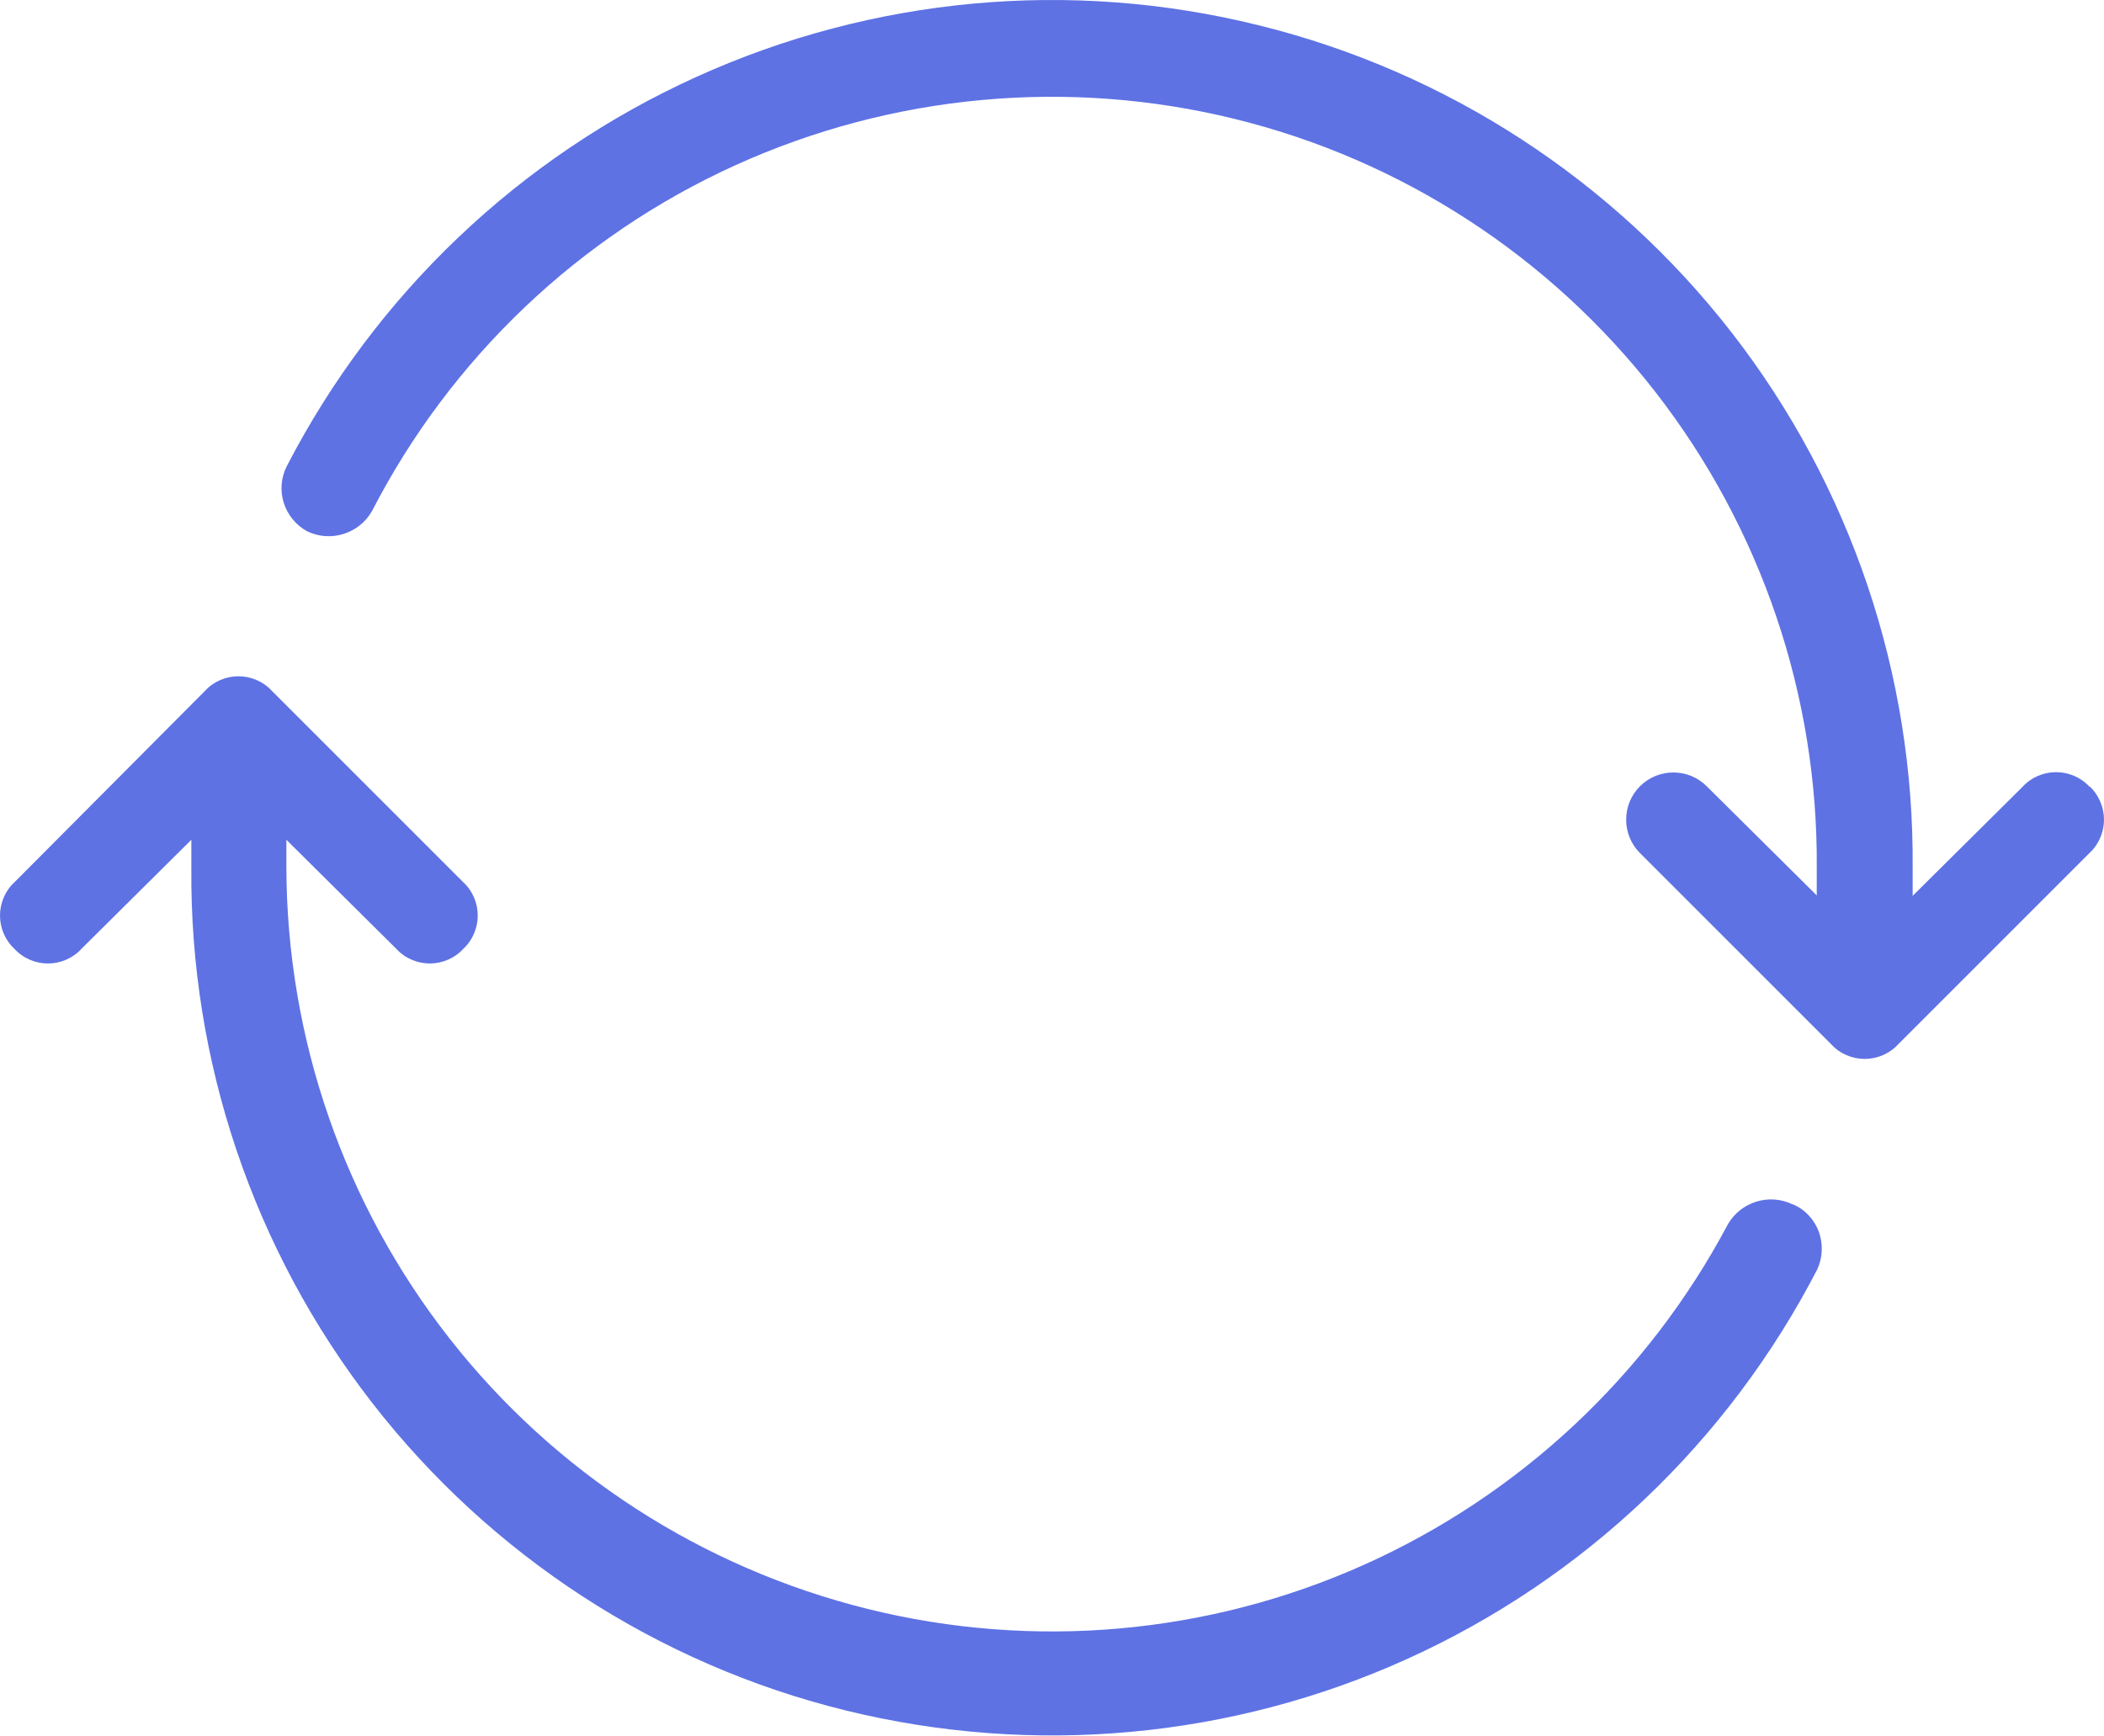
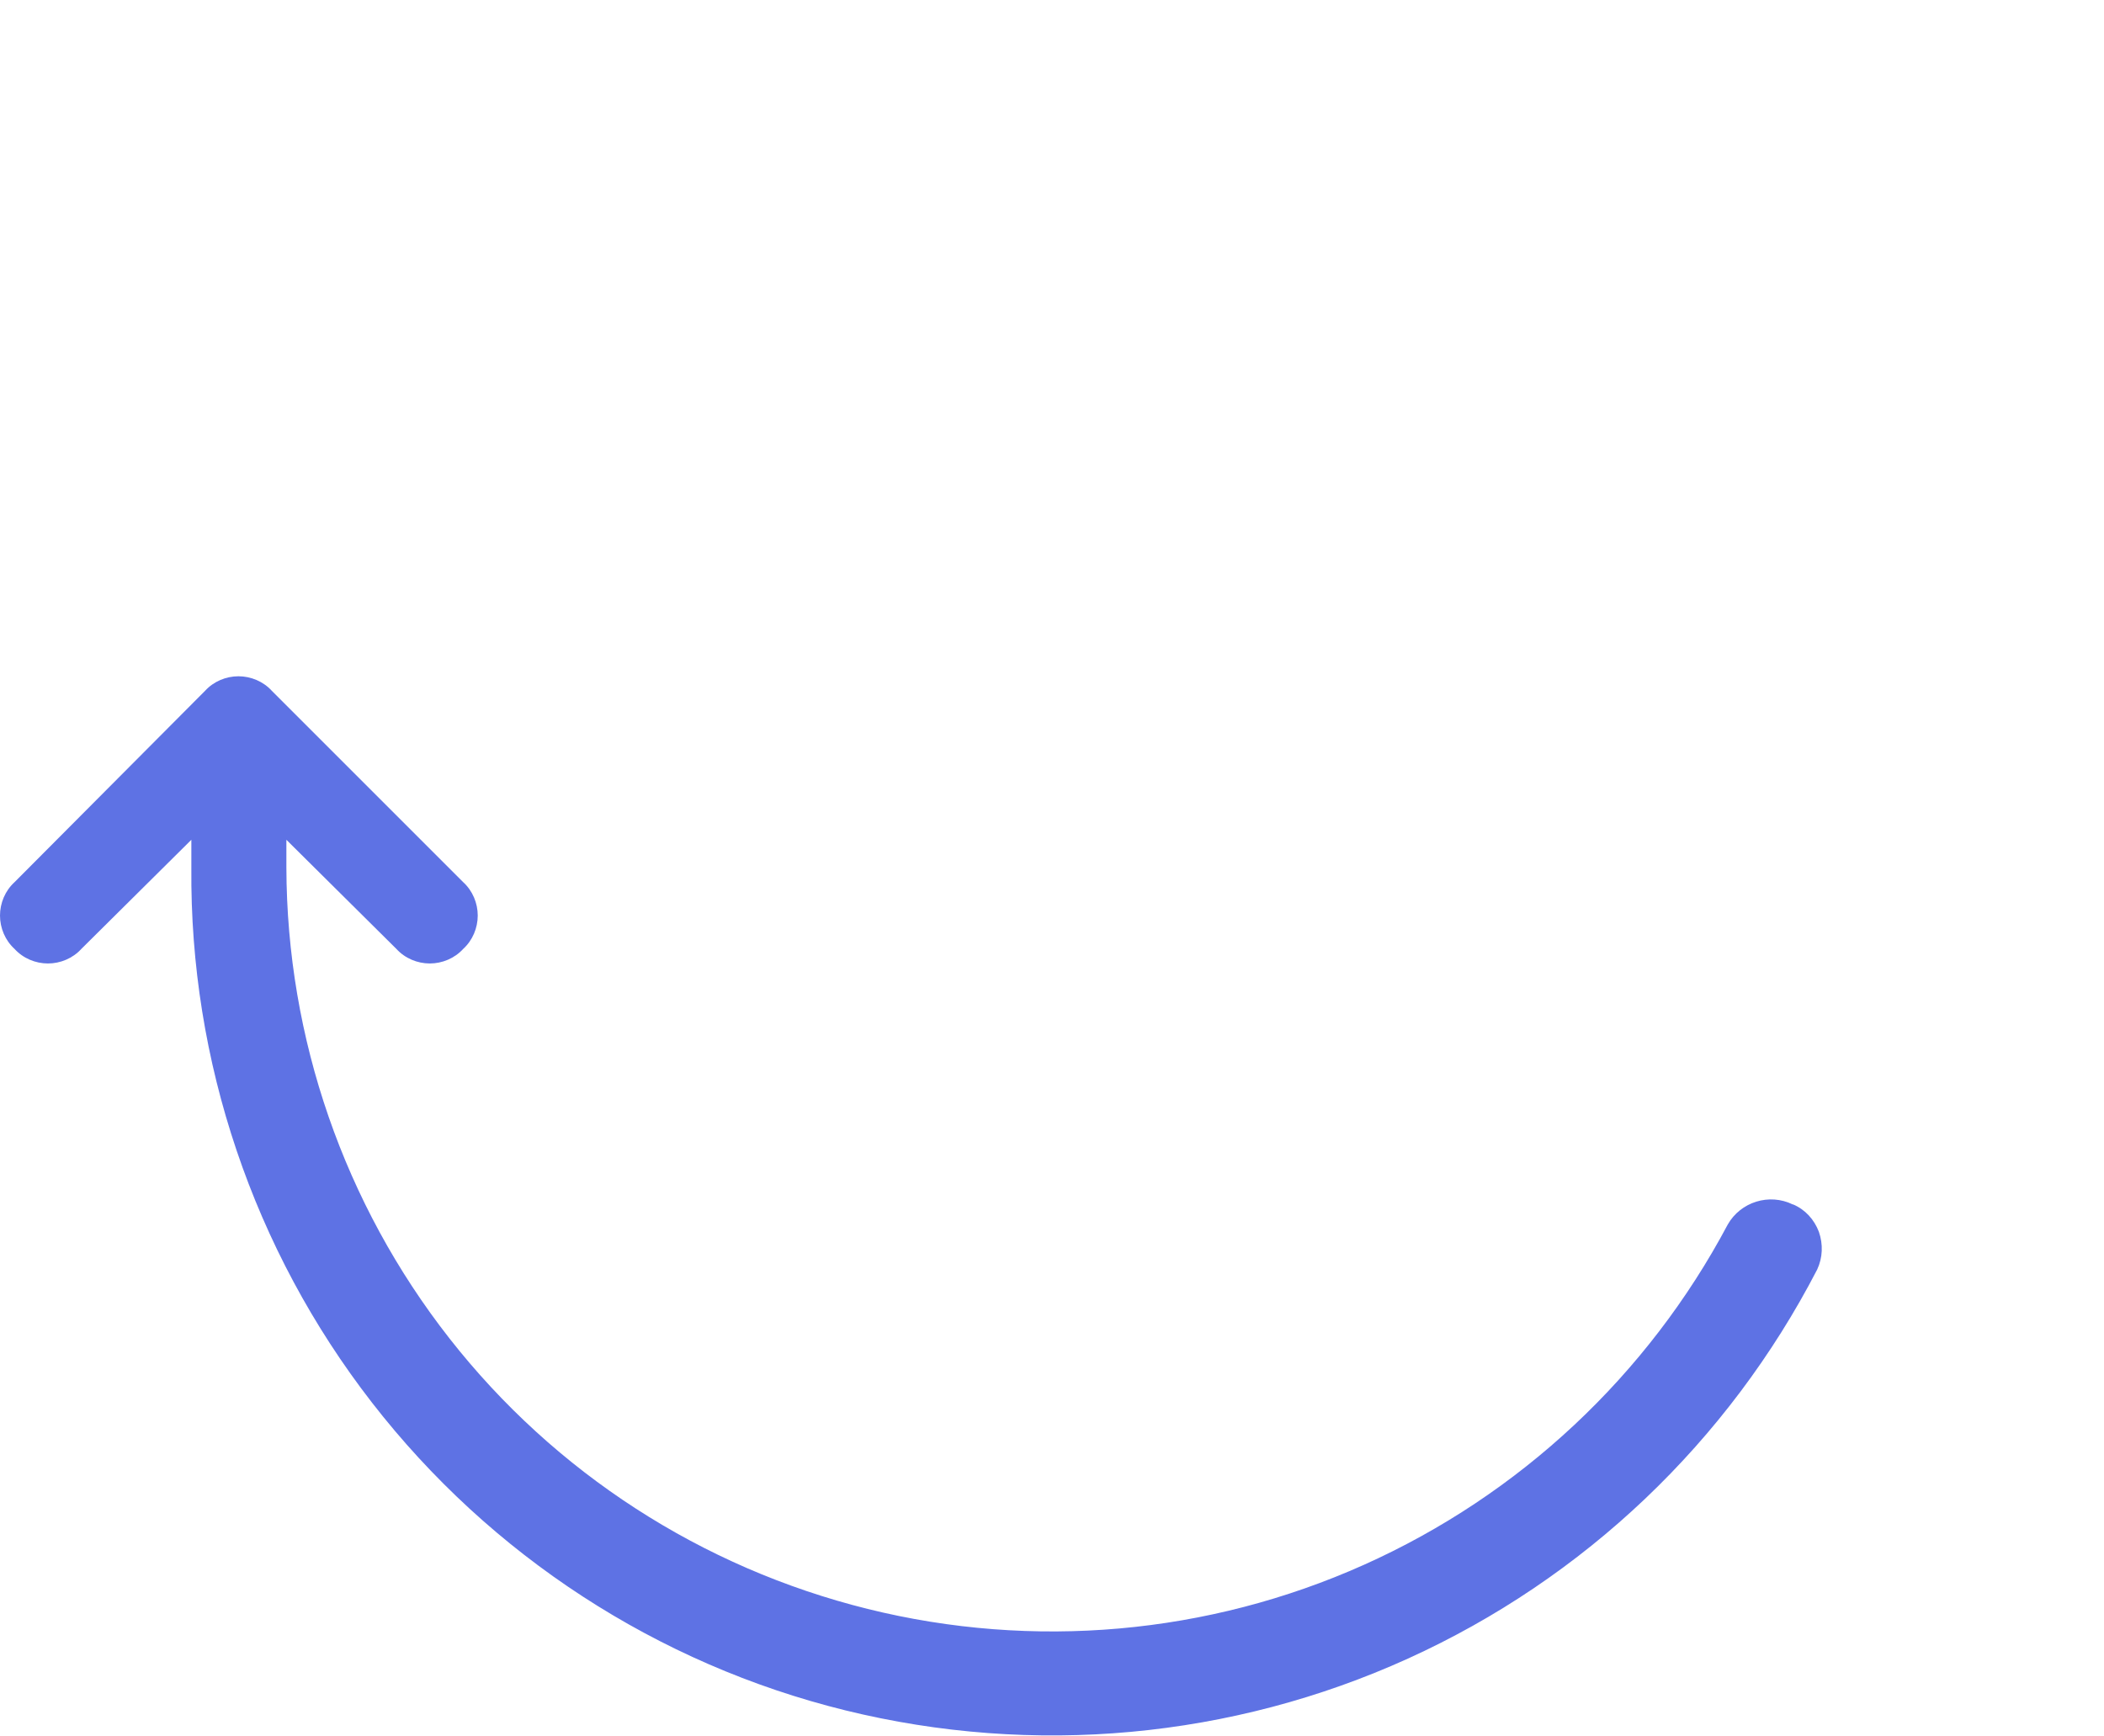
<svg xmlns="http://www.w3.org/2000/svg" id="Layer_2" viewBox="0 0 49.15 40.55">
  <defs>
    <style>.cls-1{fill:#5e72e4;}</style>
  </defs>
  <g id="Layer_1-2">
    <g>
-       <path class="cls-1" d="M48.81,18.38c-.2-.22-.49-.34-.78-.34s-.58,.12-.78,.34l-2.57,2.55v-.65c.04-4.52-1.45-8.93-4.22-12.5-2.77-3.57-6.67-6.11-11.06-7.19C25.01-.5,20.38-.07,16.26,1.8c-4.12,1.87-7.48,5.07-9.56,9.09-.28,.55-.07,1.22,.47,1.52,.55,.27,1.22,.06,1.52-.47,1.84-3.57,4.83-6.42,8.49-8.08s7.77-2.04,11.67-1.08c3.9,.96,7.36,3.21,9.83,6.39,2.46,3.17,3.79,7.08,3.76,11.1v.65l-2.57-2.55h0c-.43-.43-1.13-.43-1.56,0-.43,.43-.43,1.13,0,1.56l4.47,4.47c.2,.22,.49,.34,.78,.34s.58-.12,.78-.34l4.47-4.47c.22-.2,.34-.49,.34-.78s-.12-.58-.34-.78h0Z" />
      <path class="cls-1" d="M41.88,28.14c-.55-.27-1.22-.06-1.52,.47-1.87,3.52-4.86,6.32-8.5,7.95-3.64,1.63-7.72,1.99-11.59,1.03-3.87-.96-7.31-3.18-9.77-6.32-2.46-3.14-3.8-7.01-3.81-11v-.65l2.57,2.55h0c.2,.22,.49,.34,.78,.34s.58-.12,.78-.34c.22-.2,.34-.49,.34-.78s-.12-.58-.34-.78l-4.47-4.47c-.2-.22-.49-.34-.78-.34s-.58,.12-.78,.34L.34,20.61c-.22,.2-.34,.49-.34,.78s.12,.58,.34,.78c.2,.22,.49,.34,.78,.34s.58-.12,.78-.34l2.57-2.55v.65c-.04,4.52,1.45,8.93,4.22,12.5,2.77,3.57,6.67,6.11,11.06,7.19,4.39,1.08,9.02,.66,13.14-1.21,4.12-1.87,7.48-5.07,9.56-9.09,.13-.28,.14-.59,.04-.88-.11-.29-.32-.52-.6-.64h0Z" />
    </g>
  </g>
</svg>